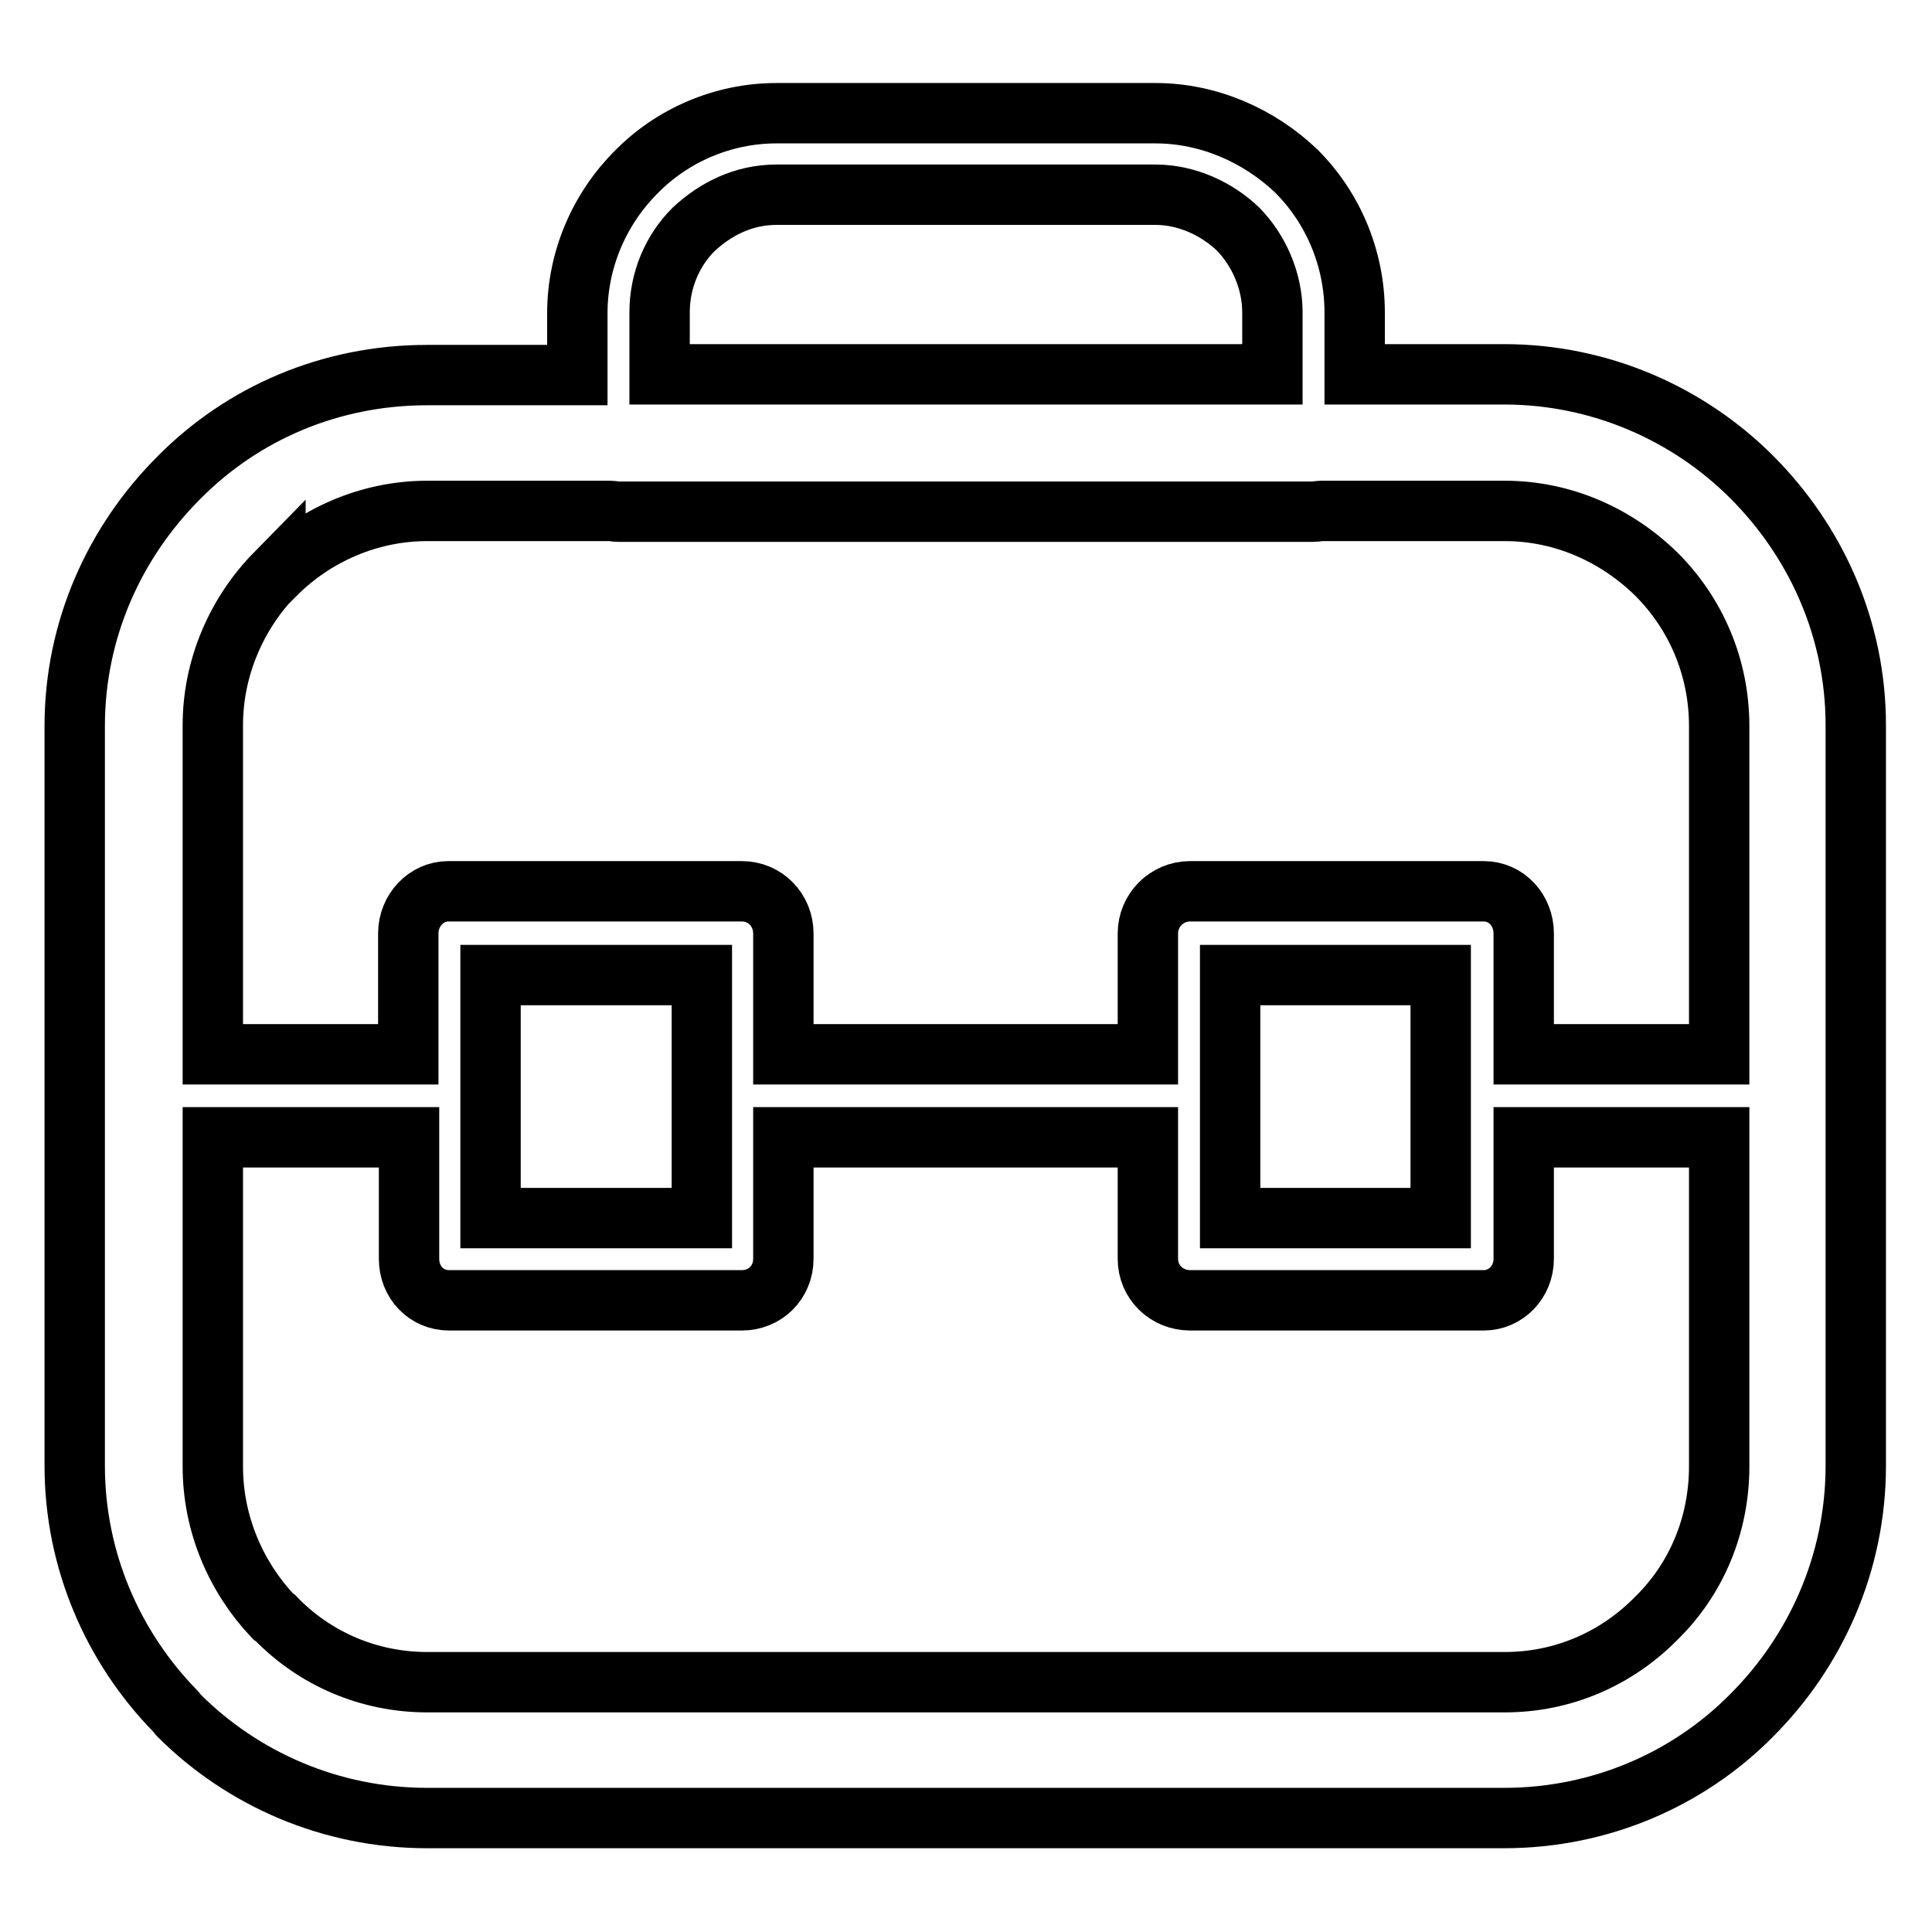
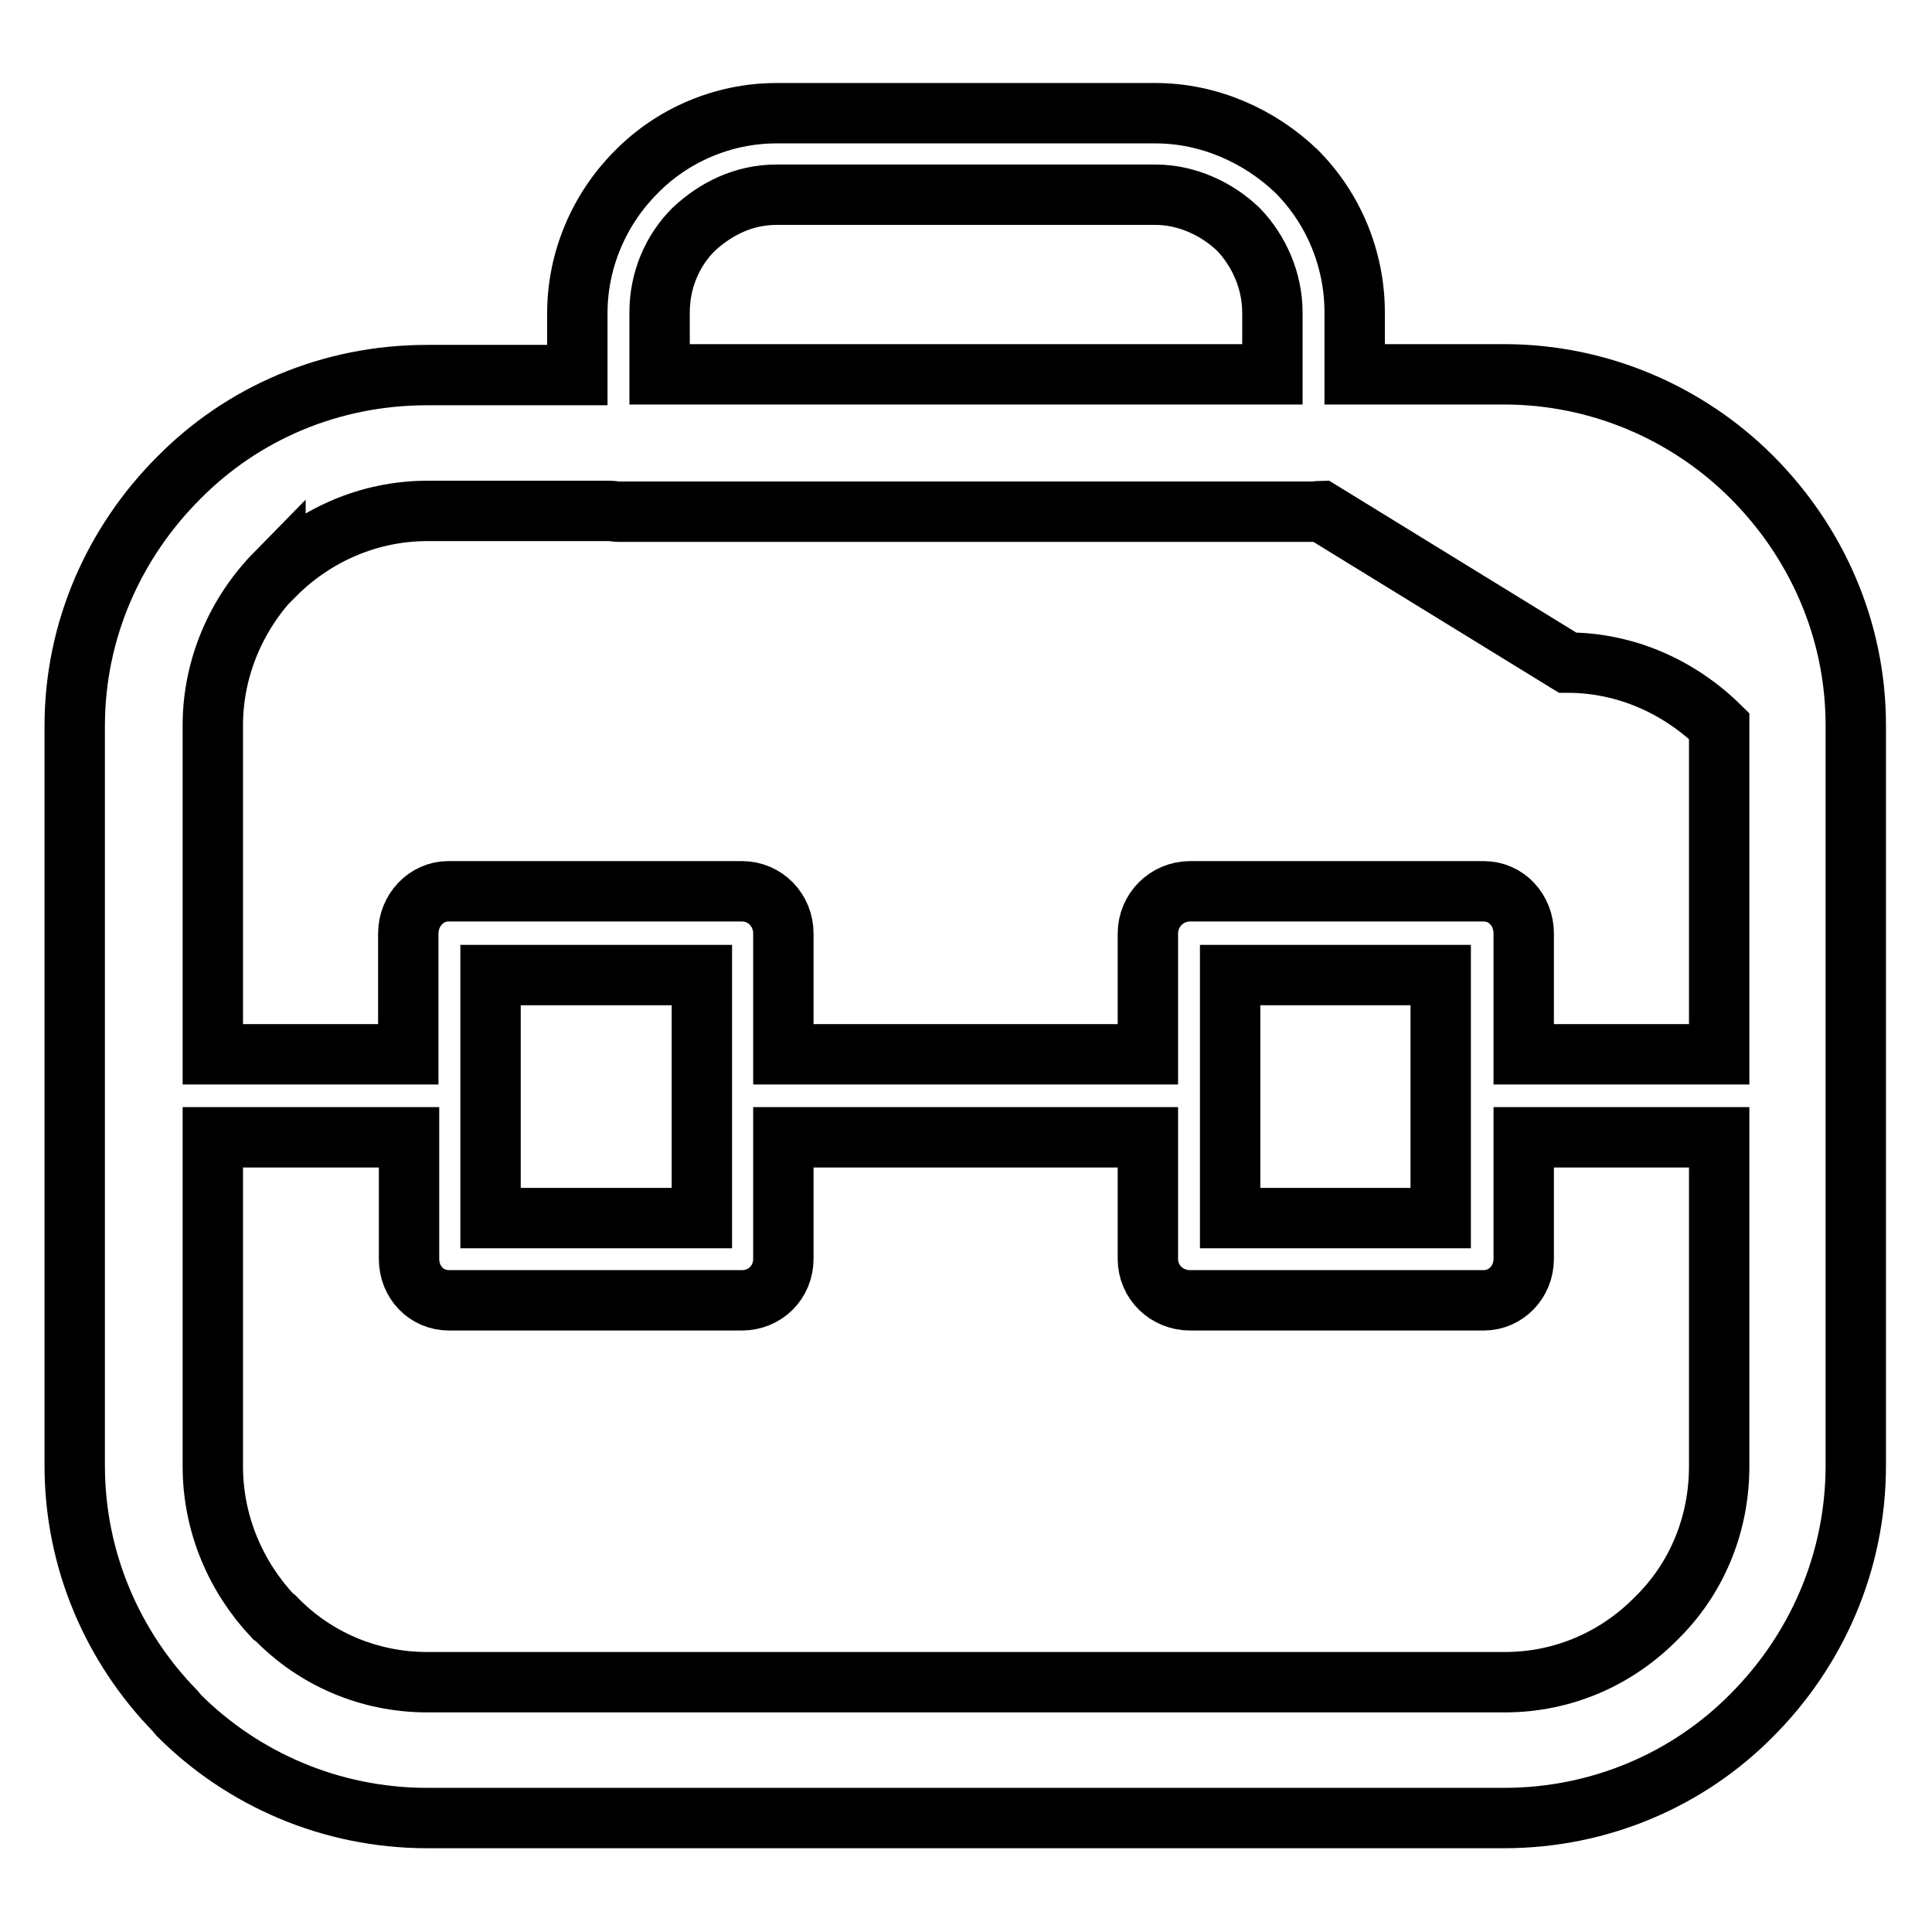
<svg xmlns="http://www.w3.org/2000/svg" version="1.1" x="0px" y="0px" viewBox="0 0 256 256" enable-background="new 0 0 256 256" xml:space="preserve">
  <g>
-     <path stroke-width="8" fill-opacity="0" stroke="#000000" d="M102.9,15h50.2c7.1,0,13.8,3,18.7,7.7c4.8,4.8,7.7,11.5,7.7,18.7v8.2h19.8c12.7,0,24.4,5.2,32.8,13.6 c8.5,8.5,13.8,20.1,13.8,32.9v98.1c0,12.9-5.3,24.6-13.8,33.1c-8.4,8.5-20.1,13.6-32.8,13.6H56.6c-12.8,0-24.5-5.2-32.9-13.6 l-0.5-0.6c-8.2-8.4-13.3-19.9-13.3-32.5V96.2c0-12.8,5.3-24.4,13.8-32.9c8.4-8.5,20-13.6,32.9-13.6h19.9v-8.2 c0-7.2,3-13.9,7.8-18.7C89,18,95.7,15,102.9,15L102.9,15z M175,67.7L175,67.7c-0.2,0-0.6,0.1-1,0.1h-0.2H81.9c-0.4,0-0.7-0.1-1-0.1 H56.6c-7.7,0-14.9,3.2-20.1,8.4v-0.1c-5.1,5.2-8.3,12.4-8.3,20.1v43.6h25.9v-16c0-3.1,2.4-5.6,5.3-5.6h0.2h38.7 c3.1,0,5.5,2.5,5.5,5.6v0.1v15.9h48.3v-16c0-3.1,2.5-5.6,5.6-5.6h0.1h38.8c3,0,5.3,2.5,5.3,5.6v0.1v15.9h25.9V96.2 c0-7.8-3.1-14.9-8.3-20.1c-5.3-5.2-12.4-8.4-20.1-8.4L175,67.7L175,67.7z M87.4,49.6L87.4,49.6h81.2v-8.2c0-4.2-1.8-8.2-4.5-11 c-2.8-2.7-6.8-4.6-11-4.6h-50.2c-4.4,0-8.1,1.9-11,4.6c-2.8,2.8-4.5,6.7-4.5,11V49.6L87.4,49.6z M28.2,150.7L28.2,150.7v43.6 c0,7.7,3.1,14.7,8,19.9l0.3,0.2c5.2,5.4,12.4,8.5,20.1,8.5h142.8c7.7,0,14.8-3.1,20.1-8.5c5.2-5.1,8.3-12.2,8.3-20.1v-43.6h-25.9 v16.1c0,3.1-2.4,5.5-5.3,5.5h-0.3h-38.6c-3.1,0-5.6-2.4-5.6-5.5v-0.2v-15.9h-48.3v16.1c0,3.1-2.4,5.5-5.5,5.5h-0.1H59.5 c-3,0-5.3-2.4-5.3-5.5v-0.2v-15.9H28.2L28.2,150.7z M93,129.2L93,129.2H65v16v0.2v0.1v15.9h28v-15.9v-0.1v-0.2V129.2L93,129.2z  M190.9,129.2L190.9,129.2H163v16v0.2v0.1v15.9h27.9v-15.9v-0.1v-0.2V129.2L190.9,129.2z" />
+     <path stroke-width="8" fill-opacity="0" stroke="#000000" d="M102.9,15h50.2c7.1,0,13.8,3,18.7,7.7c4.8,4.8,7.7,11.5,7.7,18.7v8.2h19.8c12.7,0,24.4,5.2,32.8,13.6 c8.5,8.5,13.8,20.1,13.8,32.9v98.1c0,12.9-5.3,24.6-13.8,33.1c-8.4,8.5-20.1,13.6-32.8,13.6H56.6c-12.8,0-24.5-5.2-32.9-13.6 l-0.5-0.6c-8.2-8.4-13.3-19.9-13.3-32.5V96.2c0-12.8,5.3-24.4,13.8-32.9c8.4-8.5,20-13.6,32.9-13.6h19.9v-8.2 c0-7.2,3-13.9,7.8-18.7C89,18,95.7,15,102.9,15L102.9,15z M175,67.7L175,67.7c-0.2,0-0.6,0.1-1,0.1h-0.2H81.9c-0.4,0-0.7-0.1-1-0.1 H56.6c-7.7,0-14.9,3.2-20.1,8.4v-0.1c-5.1,5.2-8.3,12.4-8.3,20.1v43.6h25.9v-16c0-3.1,2.4-5.6,5.3-5.6h0.2h38.7 c3.1,0,5.5,2.5,5.5,5.6v0.1v15.9h48.3v-16c0-3.1,2.5-5.6,5.6-5.6h0.1h38.8c3,0,5.3,2.5,5.3,5.6v0.1v15.9h25.9V96.2 c-5.3-5.2-12.4-8.4-20.1-8.4L175,67.7L175,67.7z M87.4,49.6L87.4,49.6h81.2v-8.2c0-4.2-1.8-8.2-4.5-11 c-2.8-2.7-6.8-4.6-11-4.6h-50.2c-4.4,0-8.1,1.9-11,4.6c-2.8,2.8-4.5,6.7-4.5,11V49.6L87.4,49.6z M28.2,150.7L28.2,150.7v43.6 c0,7.7,3.1,14.7,8,19.9l0.3,0.2c5.2,5.4,12.4,8.5,20.1,8.5h142.8c7.7,0,14.8-3.1,20.1-8.5c5.2-5.1,8.3-12.2,8.3-20.1v-43.6h-25.9 v16.1c0,3.1-2.4,5.5-5.3,5.5h-0.3h-38.6c-3.1,0-5.6-2.4-5.6-5.5v-0.2v-15.9h-48.3v16.1c0,3.1-2.4,5.5-5.5,5.5h-0.1H59.5 c-3,0-5.3-2.4-5.3-5.5v-0.2v-15.9H28.2L28.2,150.7z M93,129.2L93,129.2H65v16v0.2v0.1v15.9h28v-15.9v-0.1v-0.2V129.2L93,129.2z  M190.9,129.2L190.9,129.2H163v16v0.2v0.1v15.9h27.9v-15.9v-0.1v-0.2V129.2L190.9,129.2z" />
  </g>
</svg>